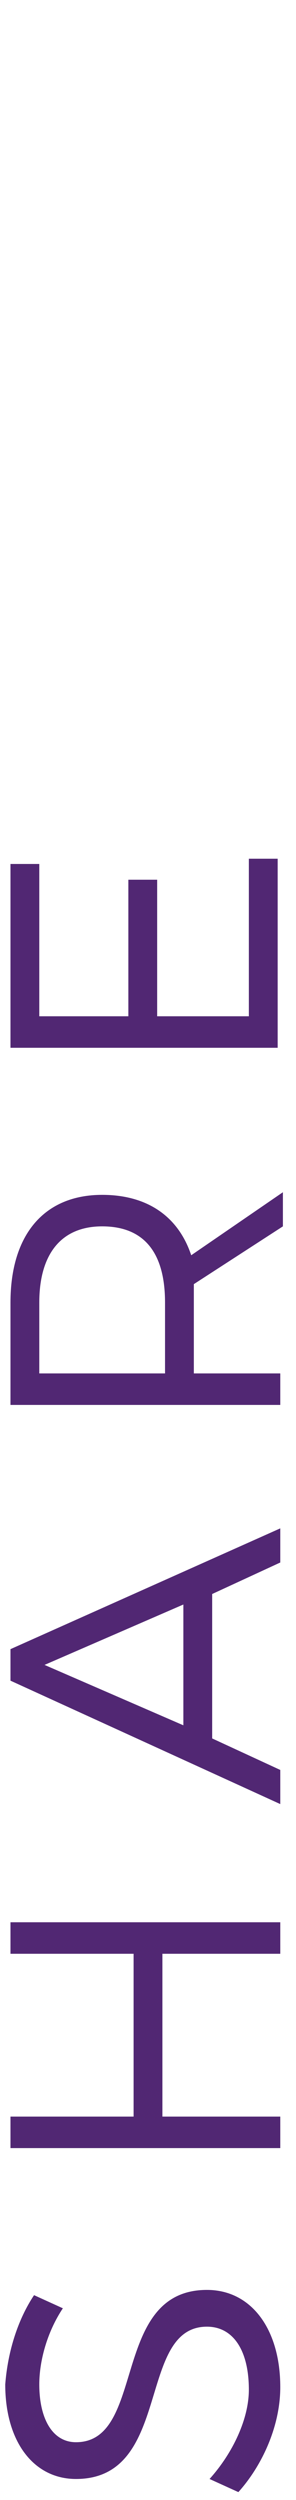
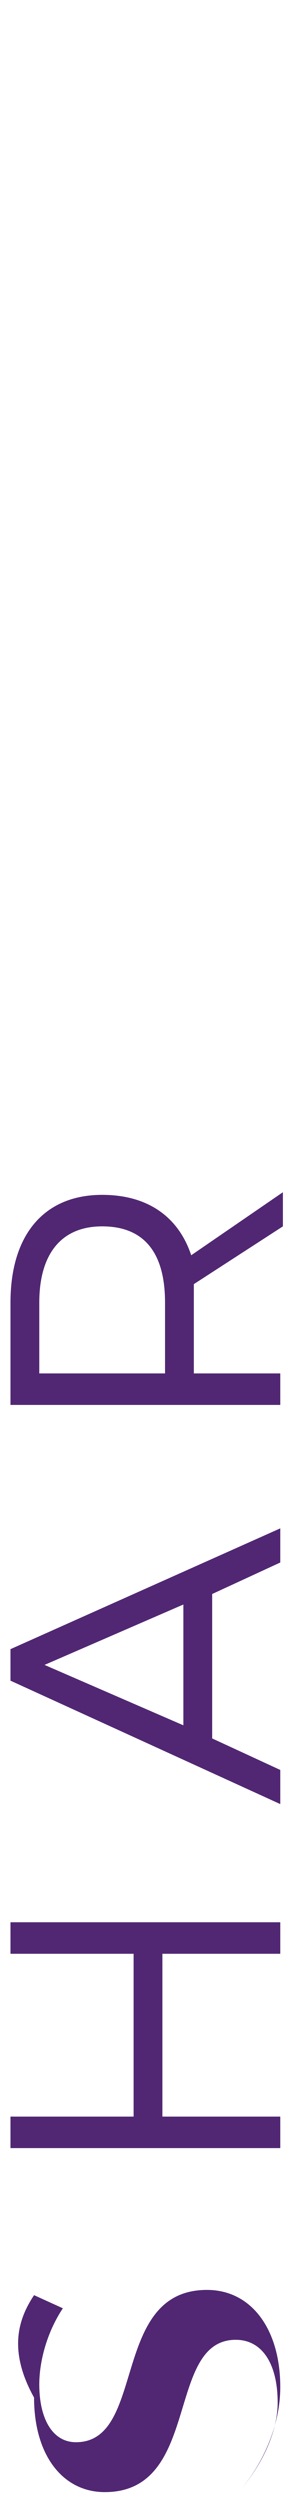
<svg xmlns="http://www.w3.org/2000/svg" version="1.1" id="Capa_1" x="0px" y="0px" viewBox="0 0 11.3 95.2" style="enable-background:new 0 0 11.3 95.2;" xml:space="preserve">
  <style type="text/css">
	.st0{fill:#512773;}
</style>
  <g>
-     <path class="st0" d="M1.3,87.4l1.1,0.5c-0.6,0.9-0.9,2-0.9,2.9C1.5,92.1,2,93,2.9,93c2.7,0,1.3-5.8,5-5.8c1.7,0,2.8,1.5,2.8,3.7   c0,1.5-0.7,3-1.6,4l-1.1-0.5c0.9-1,1.5-2.3,1.5-3.4c0-1.5-0.6-2.4-1.6-2.4c-2.7,0-1.3,5.8-5,5.8c-1.6,0-2.7-1.4-2.7-3.6   C0.3,89.5,0.7,88.3,1.3,87.4z" />
+     <path class="st0" d="M1.3,87.4l1.1,0.5c-0.6,0.9-0.9,2-0.9,2.9C1.5,92.1,2,93,2.9,93c2.7,0,1.3-5.8,5-5.8c1.7,0,2.8,1.5,2.8,3.7   c0,1.5-0.7,3-1.6,4c0.9-1,1.5-2.3,1.5-3.4c0-1.5-0.6-2.4-1.6-2.4c-2.7,0-1.3,5.8-5,5.8c-1.6,0-2.7-1.4-2.7-3.6   C0.3,89.5,0.7,88.3,1.3,87.4z" />
    <path class="st0" d="M10.7,74.4H6.2v6.2h4.5v1.2H0.4v-1.2h4.7v-6.2H0.4v-1.2h10.3V74.4z" />
    <path class="st0" d="M8.1,66.2l2.6,1.2v1.3L0.4,64v-1.2l10.3-4.6v1.3l-2.6,1.2V66.2z M1.7,63.4L7,65.7v-4.6L1.7,63.4z" />
    <path class="st0" d="M7.4,48.9c0,0.2,0,0.5,0,0.7v2.7h3.3v1.2H0.4v-3.9c0-2.6,1.3-4.1,3.5-4.1c1.7,0,2.9,0.8,3.4,2.3l3.5-2.4v1.3   L7.4,48.9z M6.3,49.6c0-1.9-0.8-2.9-2.4-2.9c-1.6,0-2.4,1.1-2.4,2.9v2.7h4.8V49.6z" />
-     <path class="st0" d="M1.5,38.7h3.4v-5.2h1.1v5.2h3.5v-6h1.1v7.2H0.4v-7h1.1V38.7z" />
  </g>
</svg>